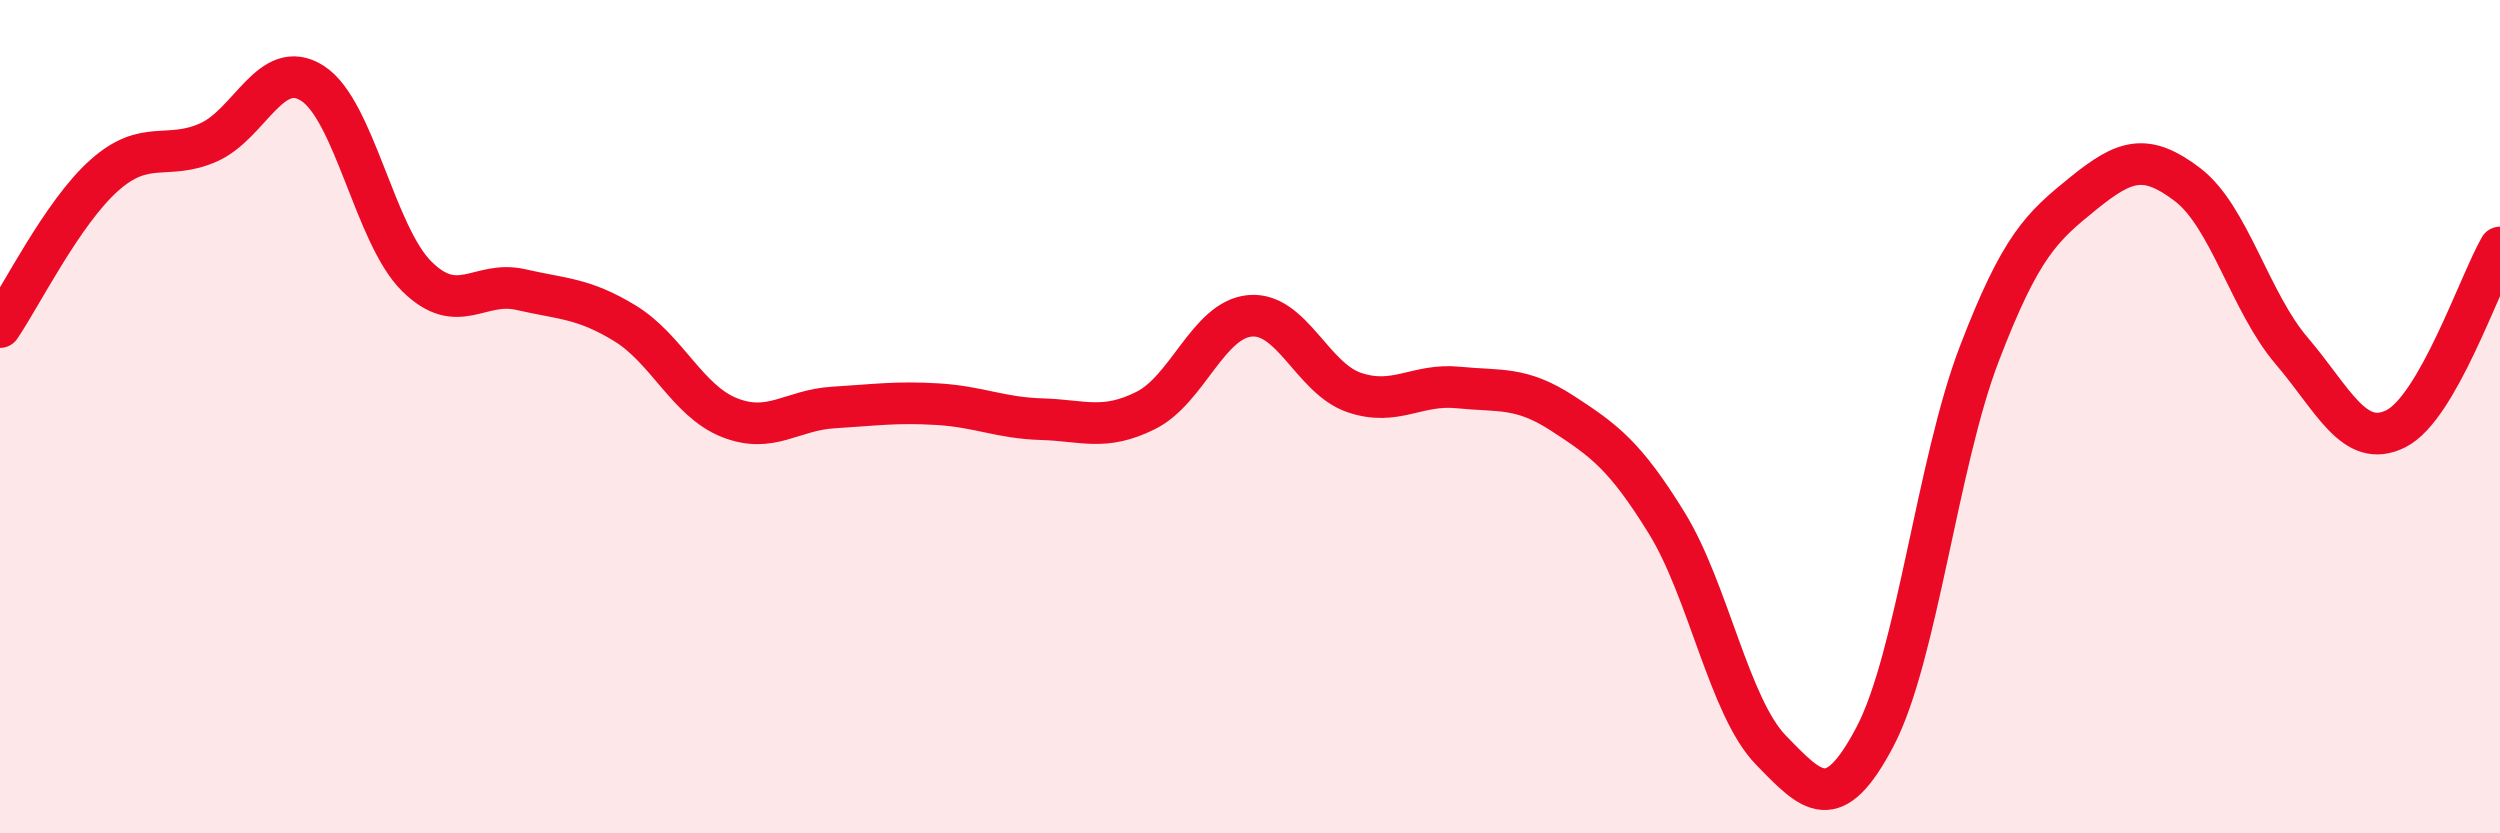
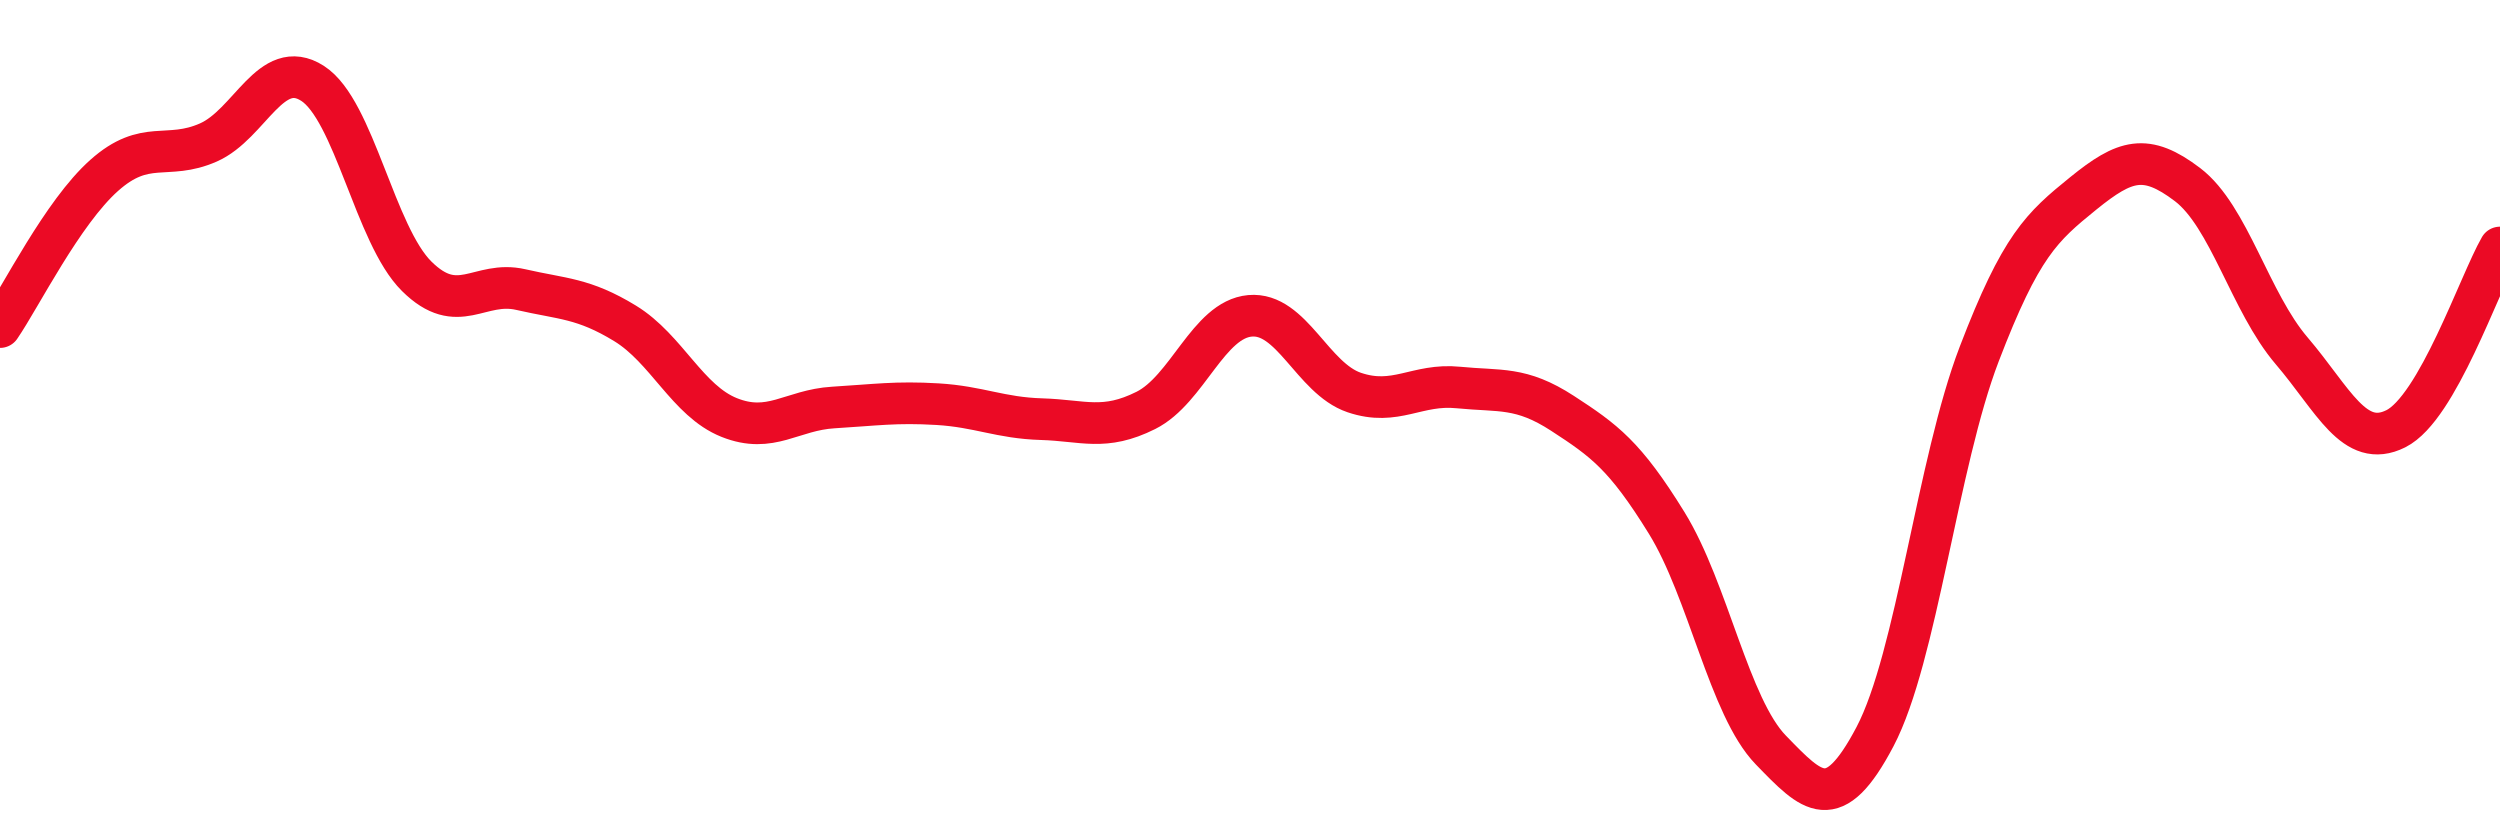
<svg xmlns="http://www.w3.org/2000/svg" width="60" height="20" viewBox="0 0 60 20">
-   <path d="M 0,7.85 C 0.5,7.12 1.5,5.1 2.5,4.21 C 3.5,3.32 4,3.86 5,3.42 C 6,2.98 6.5,1.36 7.5,2 C 8.5,2.64 9,5.64 10,6.63 C 11,7.62 11.5,6.72 12.5,6.95 C 13.5,7.18 14,7.15 15,7.76 C 16,8.37 16.5,9.62 17.5,10.02 C 18.5,10.42 19,9.84 20,9.78 C 21,9.72 21.5,9.64 22.5,9.7 C 23.5,9.76 24,10.03 25,10.06 C 26,10.09 26.5,10.35 27.5,9.85 C 28.5,9.35 29,7.67 30,7.58 C 31,7.49 31.5,9.08 32.5,9.42 C 33.5,9.76 34,9.2 35,9.3 C 36,9.4 36.5,9.27 37.5,9.92 C 38.5,10.57 39,10.93 40,12.55 C 41,14.17 41.5,16.97 42.5,18 C 43.5,19.03 44,19.58 45,17.68 C 46,15.78 46.5,11.11 47.5,8.5 C 48.5,5.89 49,5.45 50,4.64 C 51,3.83 51.5,3.67 52.5,4.43 C 53.5,5.19 54,7.25 55,8.42 C 56,9.59 56.5,10.79 57.5,10.29 C 58.5,9.79 59.5,6.81 60,5.94L60 20L0 20Z" fill="#EB0A25" opacity="0.1" stroke-linecap="round" stroke-linejoin="round" />
  <path d="M 0,7.85 C 0.5,7.12 1.5,5.1 2.5,4.21 C 3.5,3.32 4,3.86 5,3.42 C 6,2.98 6.5,1.36 7.5,2 C 8.5,2.64 9,5.64 10,6.63 C 11,7.62 11.5,6.72 12.5,6.95 C 13.5,7.18 14,7.15 15,7.76 C 16,8.37 16.5,9.62 17.5,10.02 C 18.5,10.42 19,9.84 20,9.78 C 21,9.72 21.5,9.64 22.5,9.7 C 23.5,9.76 24,10.03 25,10.06 C 26,10.09 26.5,10.35 27.5,9.85 C 28.5,9.35 29,7.67 30,7.58 C 31,7.49 31.5,9.08 32.5,9.42 C 33.5,9.76 34,9.2 35,9.3 C 36,9.4 36.5,9.27 37.5,9.92 C 38.5,10.57 39,10.93 40,12.55 C 41,14.17 41.5,16.97 42.5,18 C 43.5,19.03 44,19.58 45,17.68 C 46,15.78 46.5,11.11 47.5,8.5 C 48.5,5.89 49,5.45 50,4.64 C 51,3.83 51.5,3.67 52.5,4.43 C 53.5,5.19 54,7.25 55,8.42 C 56,9.59 56.5,10.79 57.5,10.29 C 58.5,9.79 59.5,6.81 60,5.94" stroke="#EB0A25" stroke-width="1" fill="none" stroke-linecap="round" stroke-linejoin="round" />
</svg>